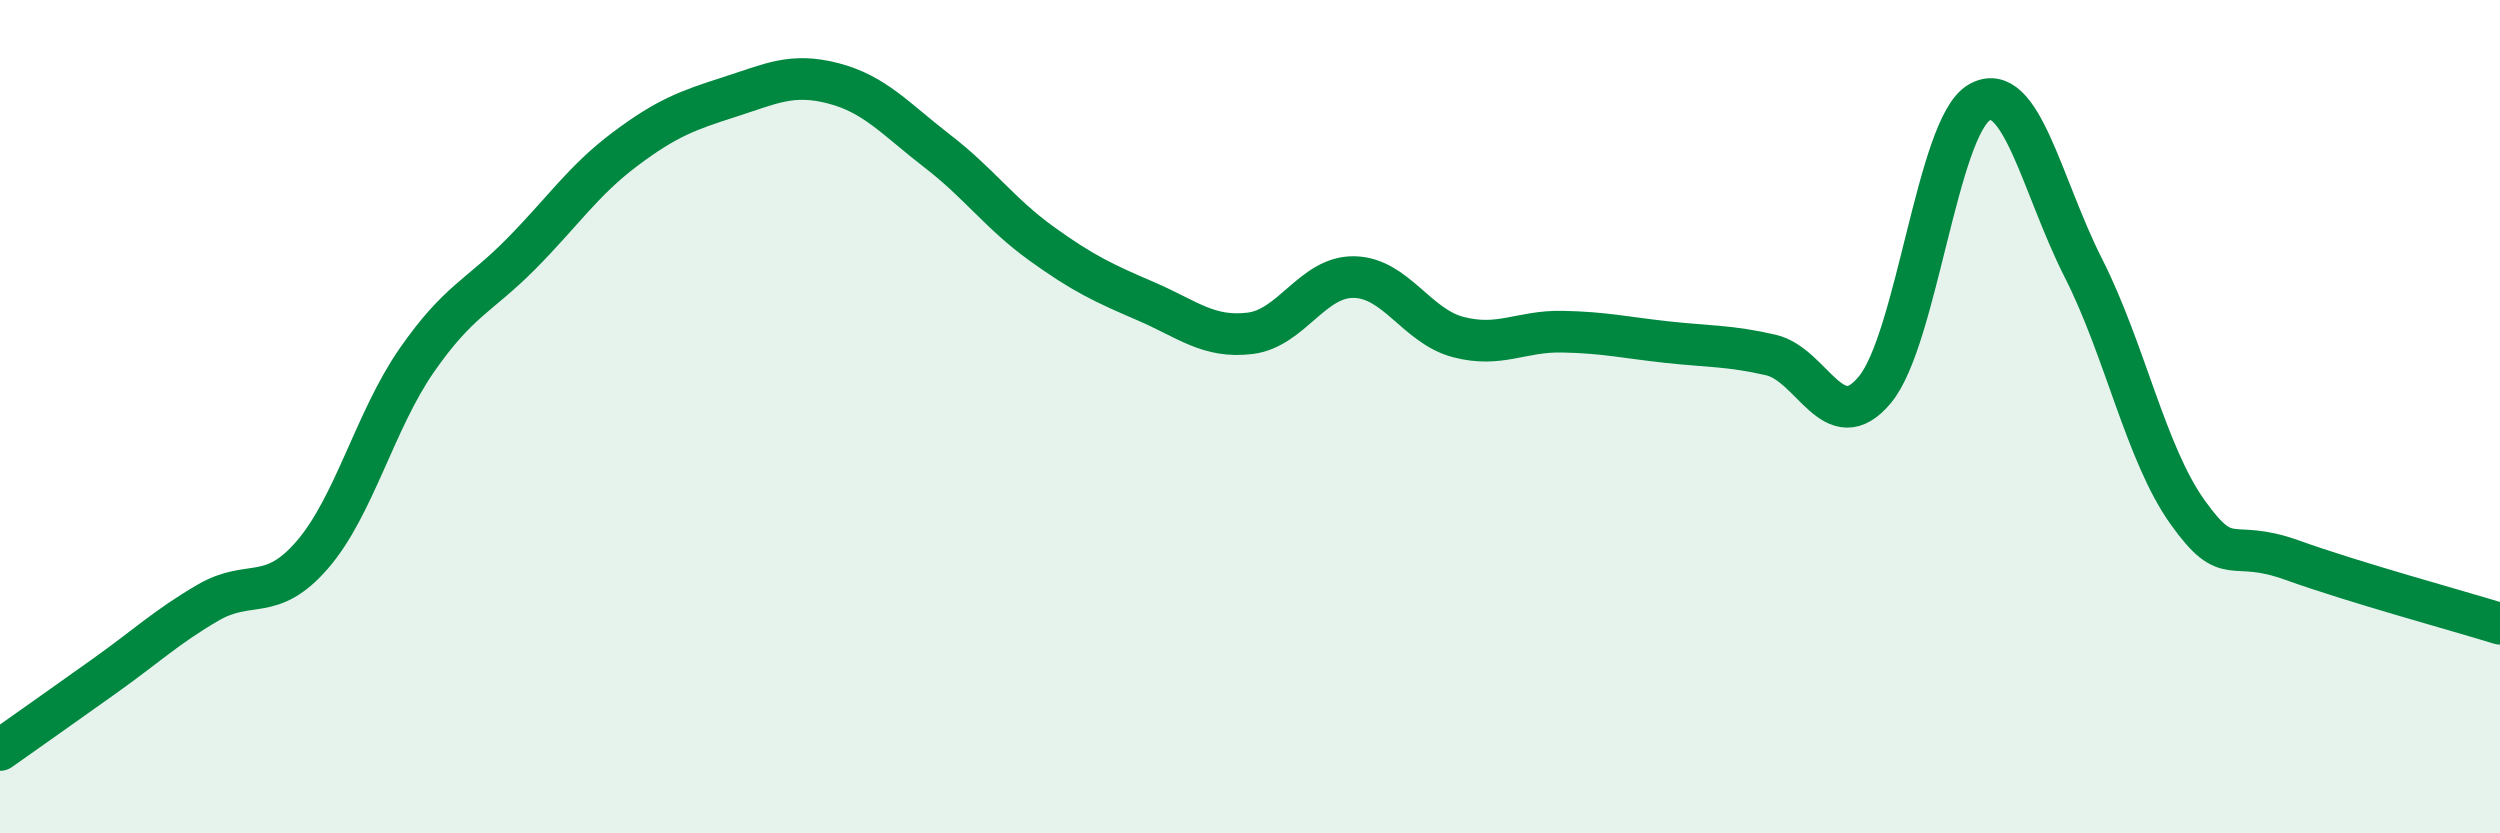
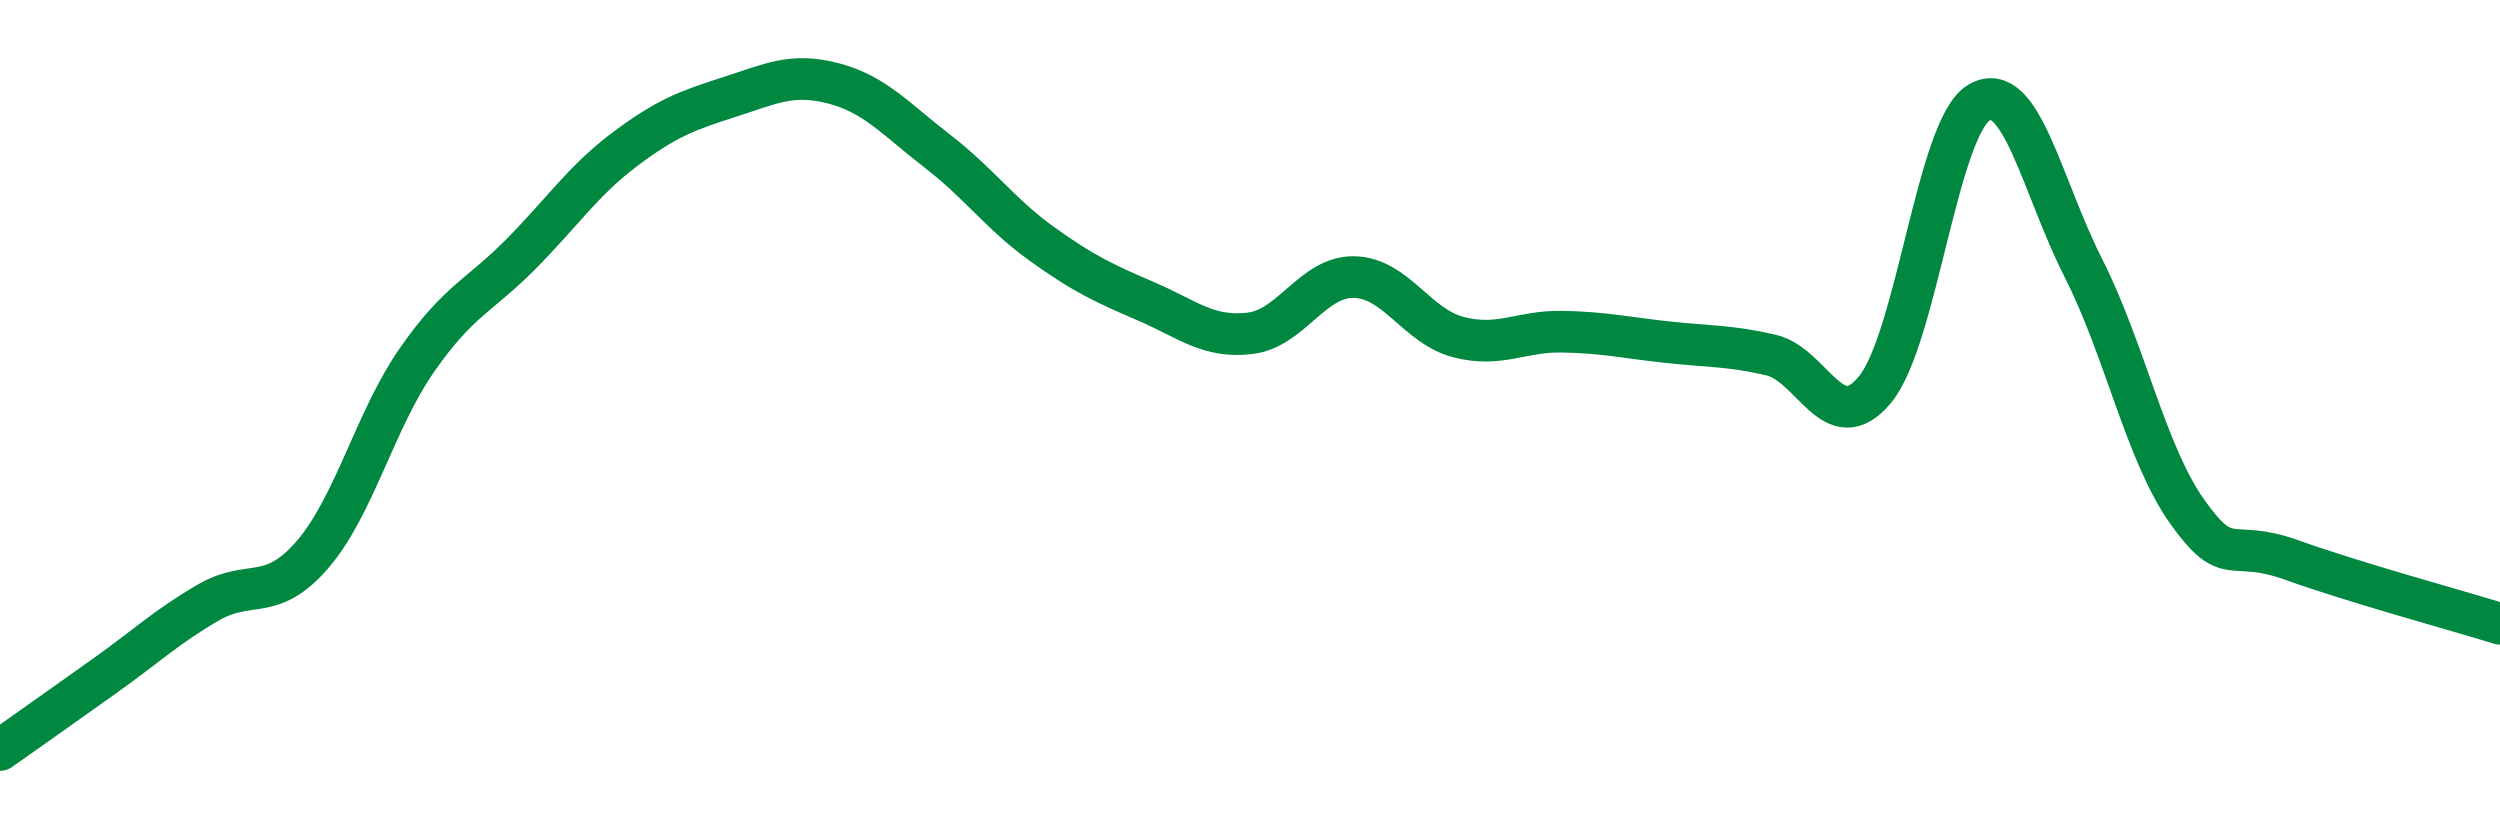
<svg xmlns="http://www.w3.org/2000/svg" width="60" height="20" viewBox="0 0 60 20">
-   <path d="M 0,18 C 0.5,17.65 1.5,16.94 2.5,16.23 C 3.5,15.52 4,15.04 5,14.46 C 6,13.88 6.5,14.47 7.5,13.31 C 8.5,12.15 9,10.09 10,8.65 C 11,7.21 11.5,7.11 12.5,6.1 C 13.5,5.09 14,4.33 15,3.58 C 16,2.83 16.5,2.65 17.5,2.33 C 18.5,2.01 19,1.74 20,2 C 21,2.26 21.5,2.86 22.5,3.63 C 23.5,4.4 24,5.13 25,5.85 C 26,6.57 26.5,6.8 27.5,7.23 C 28.5,7.66 29,8.12 30,8 C 31,7.88 31.5,6.63 32.5,6.65 C 33.5,6.67 34,7.83 35,8.09 C 36,8.35 36.5,7.94 37.5,7.96 C 38.5,7.98 39,8.1 40,8.21 C 41,8.32 41.5,8.29 42.5,8.52 C 43.5,8.75 44,10.56 45,9.35 C 46,8.14 46.5,3.04 47.5,2.46 C 48.5,1.88 49,4.46 50,6.43 C 51,8.4 51.5,10.89 52.5,12.29 C 53.5,13.69 53.5,12.9 55,13.44 C 56.5,13.98 59,14.66 60,14.97L60 20L0 20Z" fill="#008740" opacity="0.1" stroke-linecap="round" stroke-linejoin="round" />
  <path d="M 0,18 C 0.5,17.65 1.5,16.94 2.5,16.23 C 3.5,15.52 4,15.04 5,14.46 C 6,13.88 6.5,14.47 7.5,13.31 C 8.5,12.15 9,10.09 10,8.65 C 11,7.21 11.5,7.11 12.5,6.1 C 13.5,5.09 14,4.33 15,3.58 C 16,2.83 16.5,2.65 17.5,2.33 C 18.5,2.01 19,1.74 20,2 C 21,2.26 21.5,2.86 22.5,3.63 C 23.5,4.4 24,5.13 25,5.85 C 26,6.57 26.5,6.8 27.5,7.23 C 28.5,7.66 29,8.12 30,8 C 31,7.88 31.5,6.63 32.5,6.65 C 33.5,6.67 34,7.83 35,8.09 C 36,8.35 36.5,7.94 37.5,7.96 C 38.5,7.98 39,8.1 40,8.21 C 41,8.32 41.5,8.29 42.5,8.52 C 43.5,8.75 44,10.56 45,9.35 C 46,8.14 46.5,3.04 47.5,2.46 C 48.5,1.88 49,4.46 50,6.43 C 51,8.4 51.5,10.89 52.5,12.29 C 53.5,13.69 53.5,12.9 55,13.44 C 56.5,13.98 59,14.66 60,14.97" stroke="#008740" stroke-width="1" fill="none" stroke-linecap="round" stroke-linejoin="round" />
</svg>